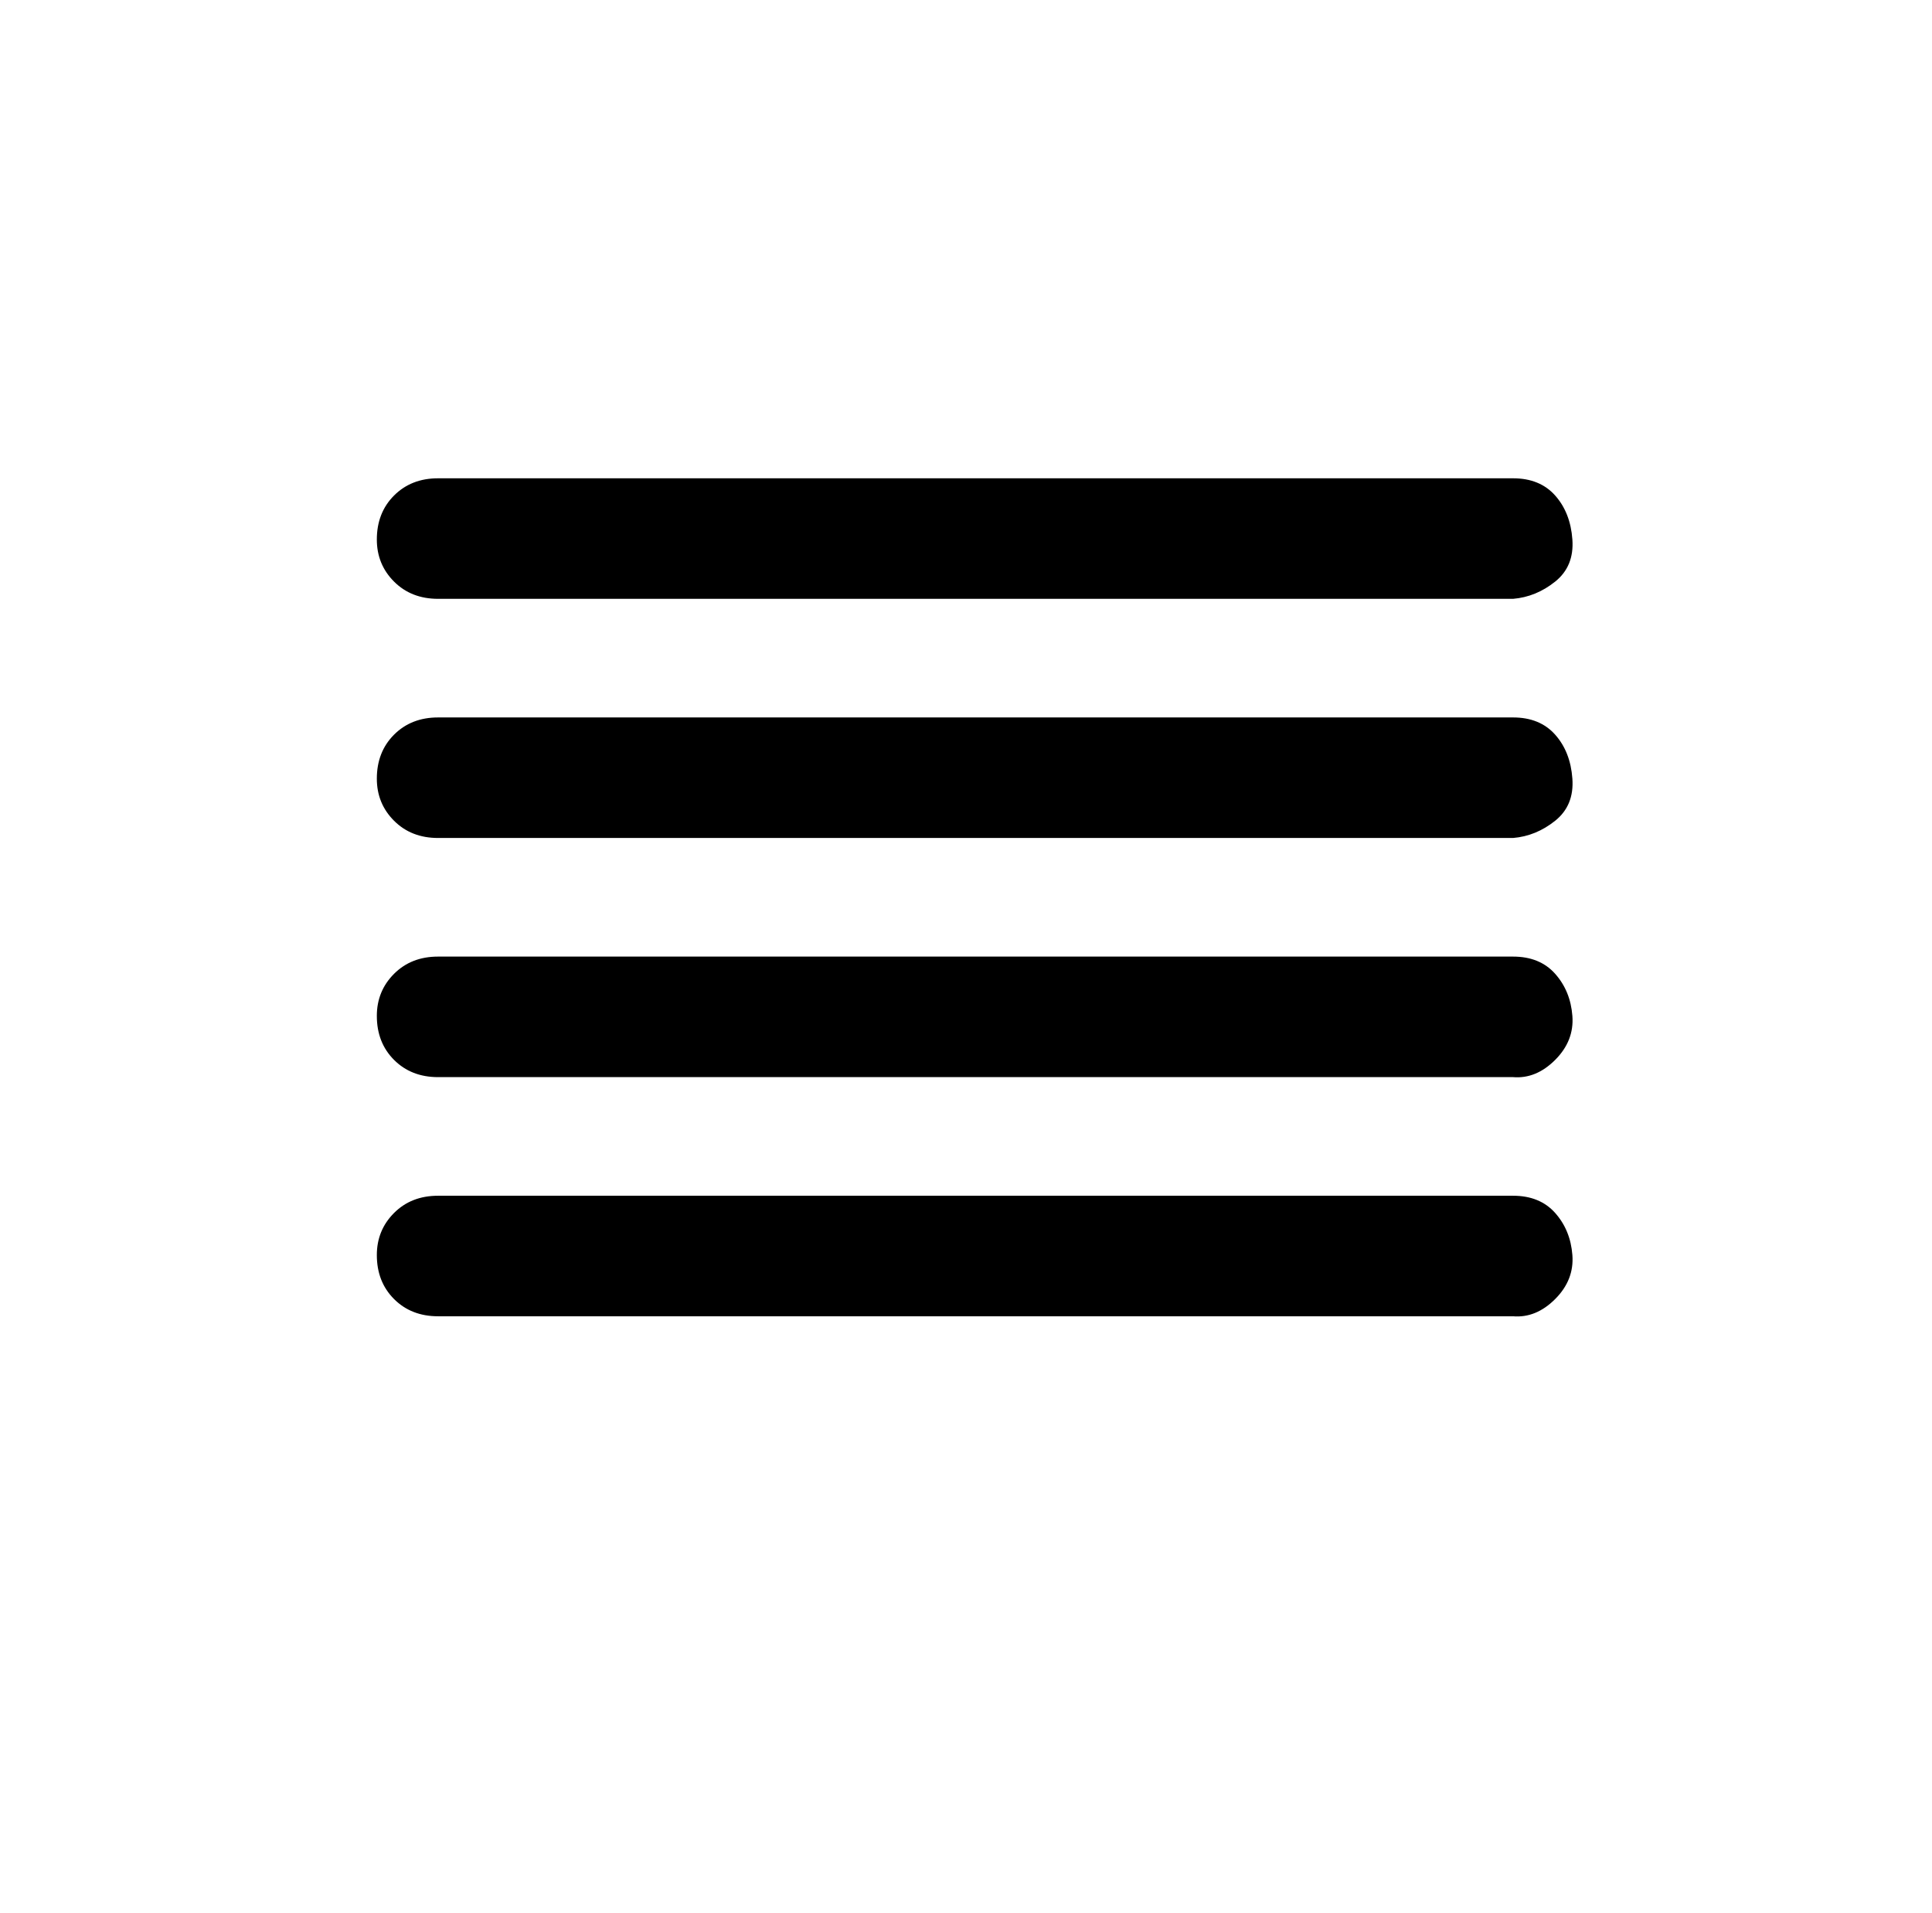
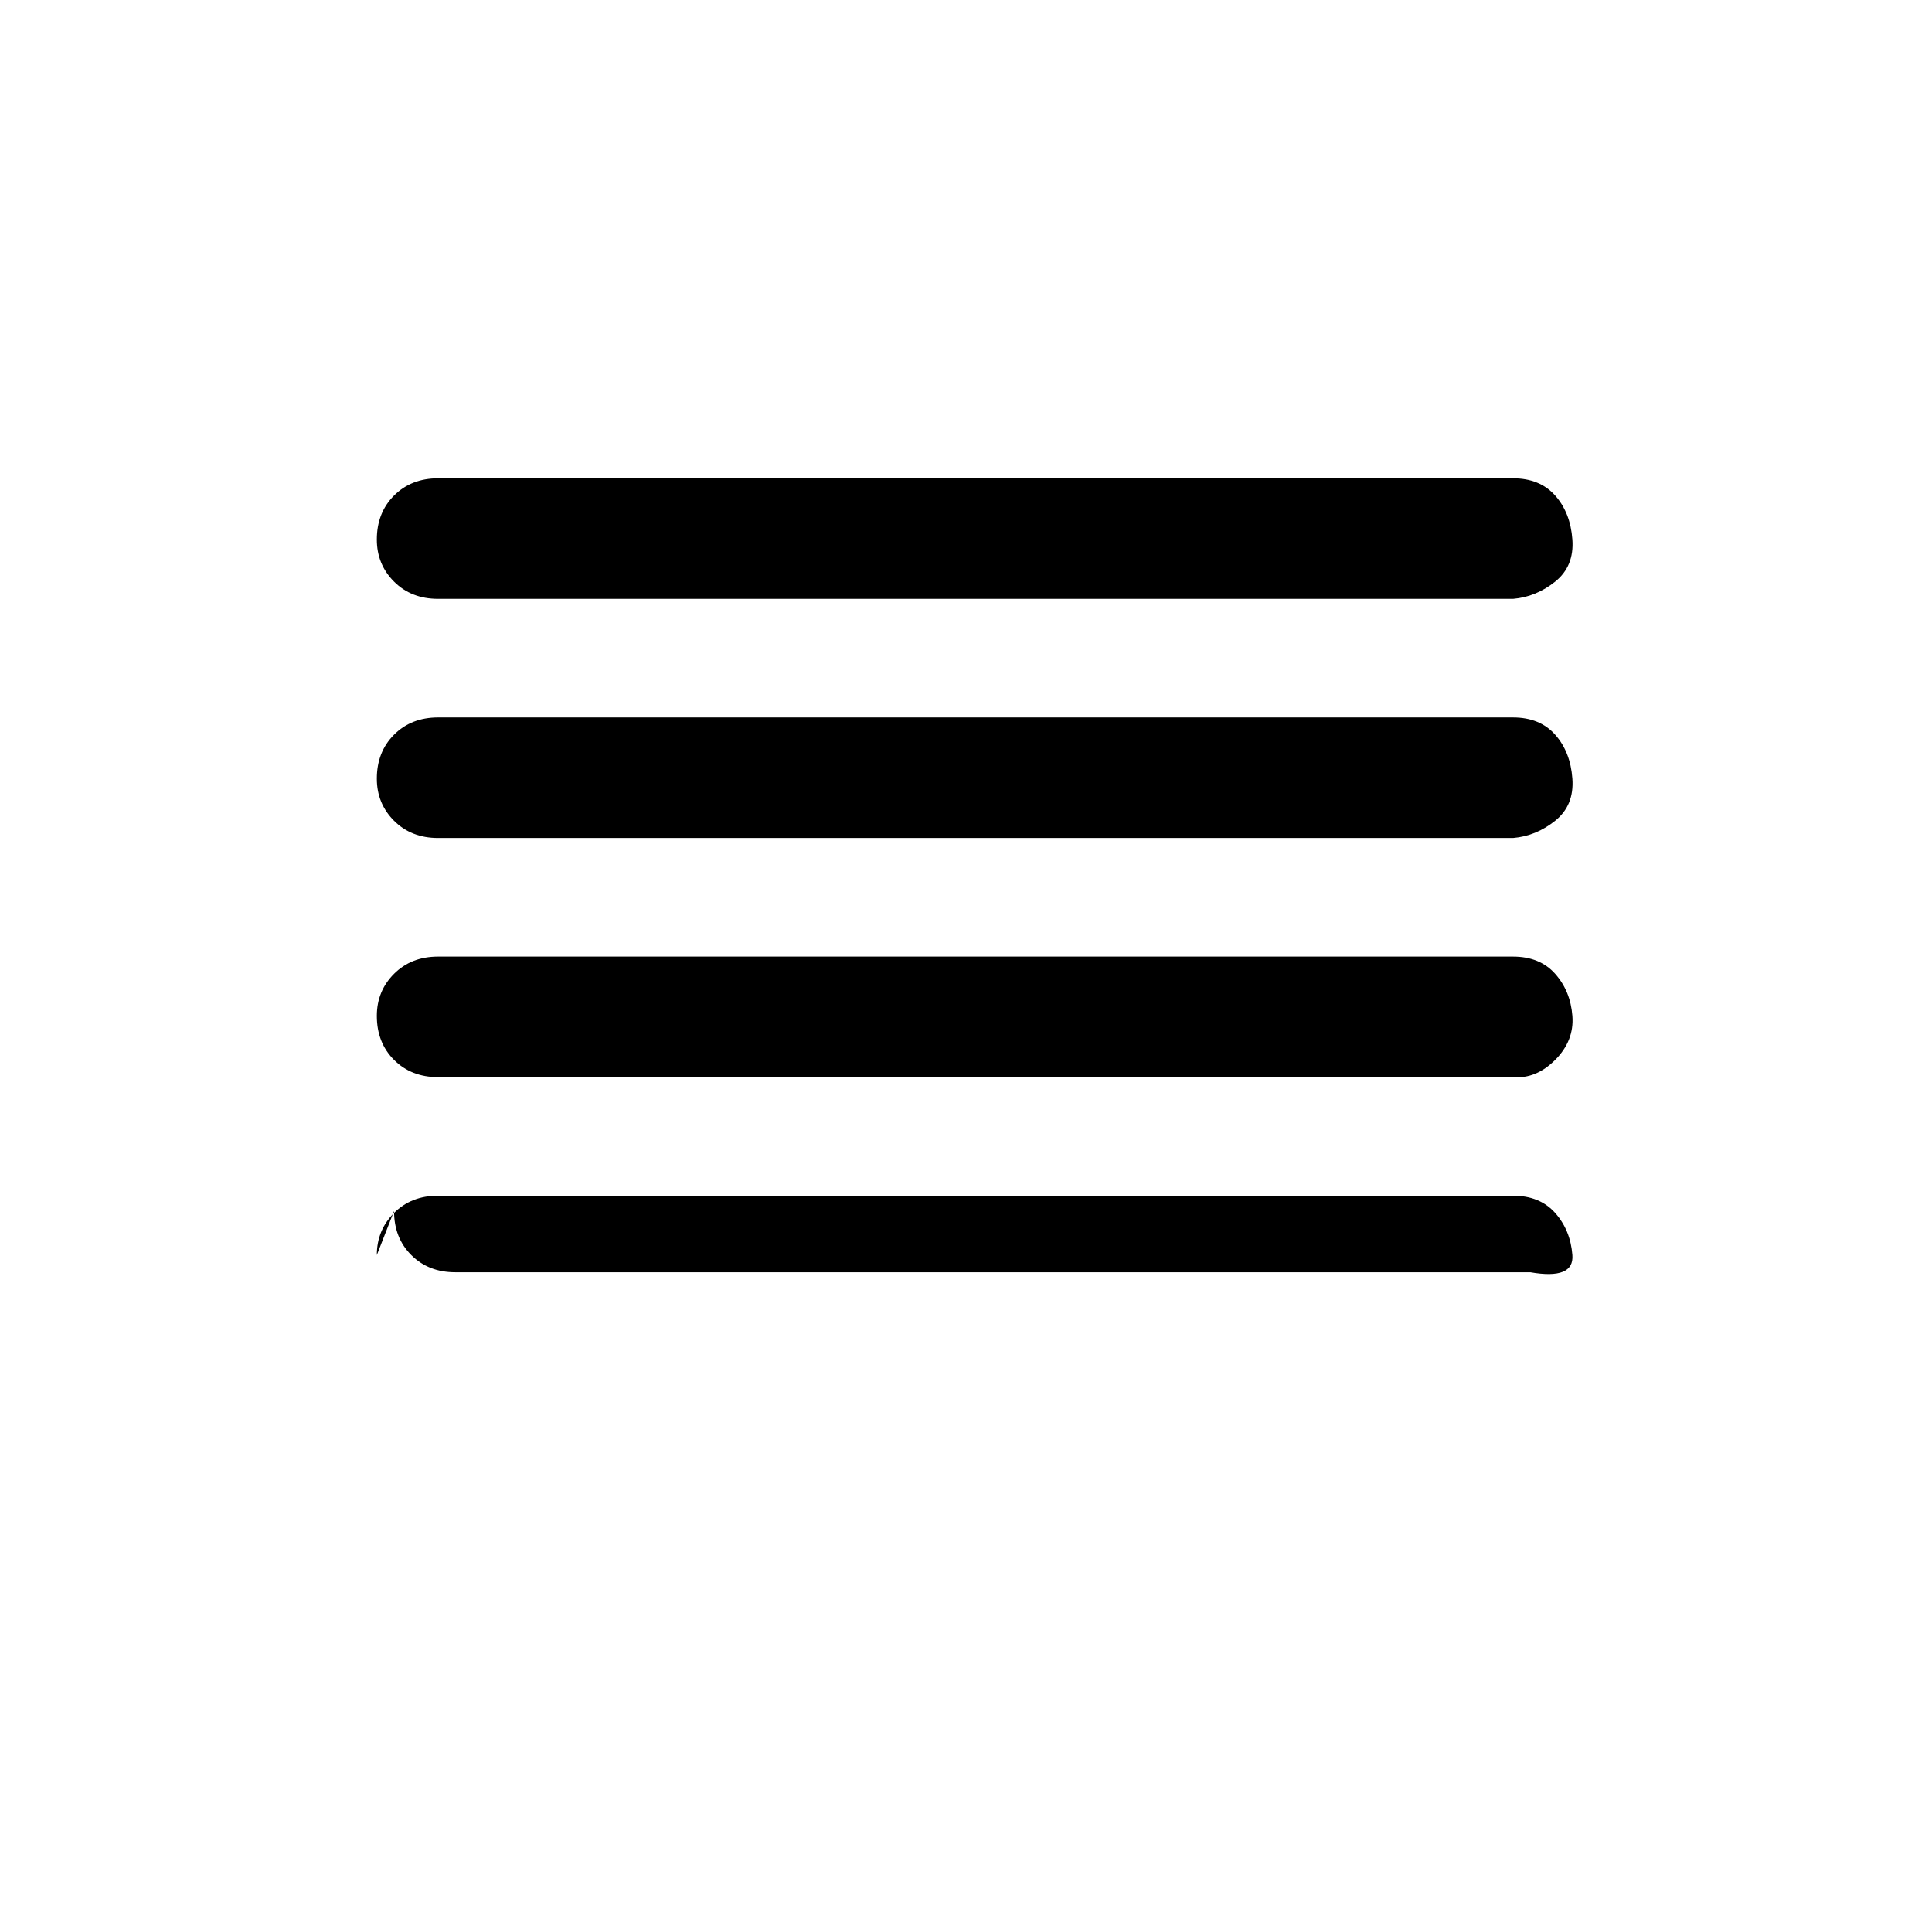
<svg xmlns="http://www.w3.org/2000/svg" version="1.1" viewBox="-10 0 1010 1000">
-   <path fill="currentColor" d="M187 656q0 -13 9 -22t23 -9h562q14 0 22 9t9 22t-9 23t-22 9h-562q-14 0 -23 -9t-9 -23zM187 531q0 -13 9 -22t23 -9h562q14 0 22 9t9 22t-9 23t-22 9h-562q-14 0 -23 -9t-9 -23zM187 407q0 -14 9 -23t23 -9h562q14 0 22 9t9 23t-9 22t-22 9h-562q-14 0 -23 -9t-9 -22z M187 282q0 -14 9 -23t23 -9h562q14 0 22 9t9 23t-9 22t-22 9h-562q-14 0 -23 -9t-9 -22z" />
+   <path fill="currentColor" d="M187 656q0 -13 9 -22t23 -9h562q14 0 22 9t9 22t-22 9h-562q-14 0 -23 -9t-9 -23zM187 531q0 -13 9 -22t23 -9h562q14 0 22 9t9 22t-9 23t-22 9h-562q-14 0 -23 -9t-9 -23zM187 407q0 -14 9 -23t23 -9h562q14 0 22 9t9 23t-9 22t-22 9h-562q-14 0 -23 -9t-9 -22z M187 282q0 -14 9 -23t23 -9h562q14 0 22 9t9 23t-9 22t-22 9h-562q-14 0 -23 -9t-9 -22z" />
</svg>